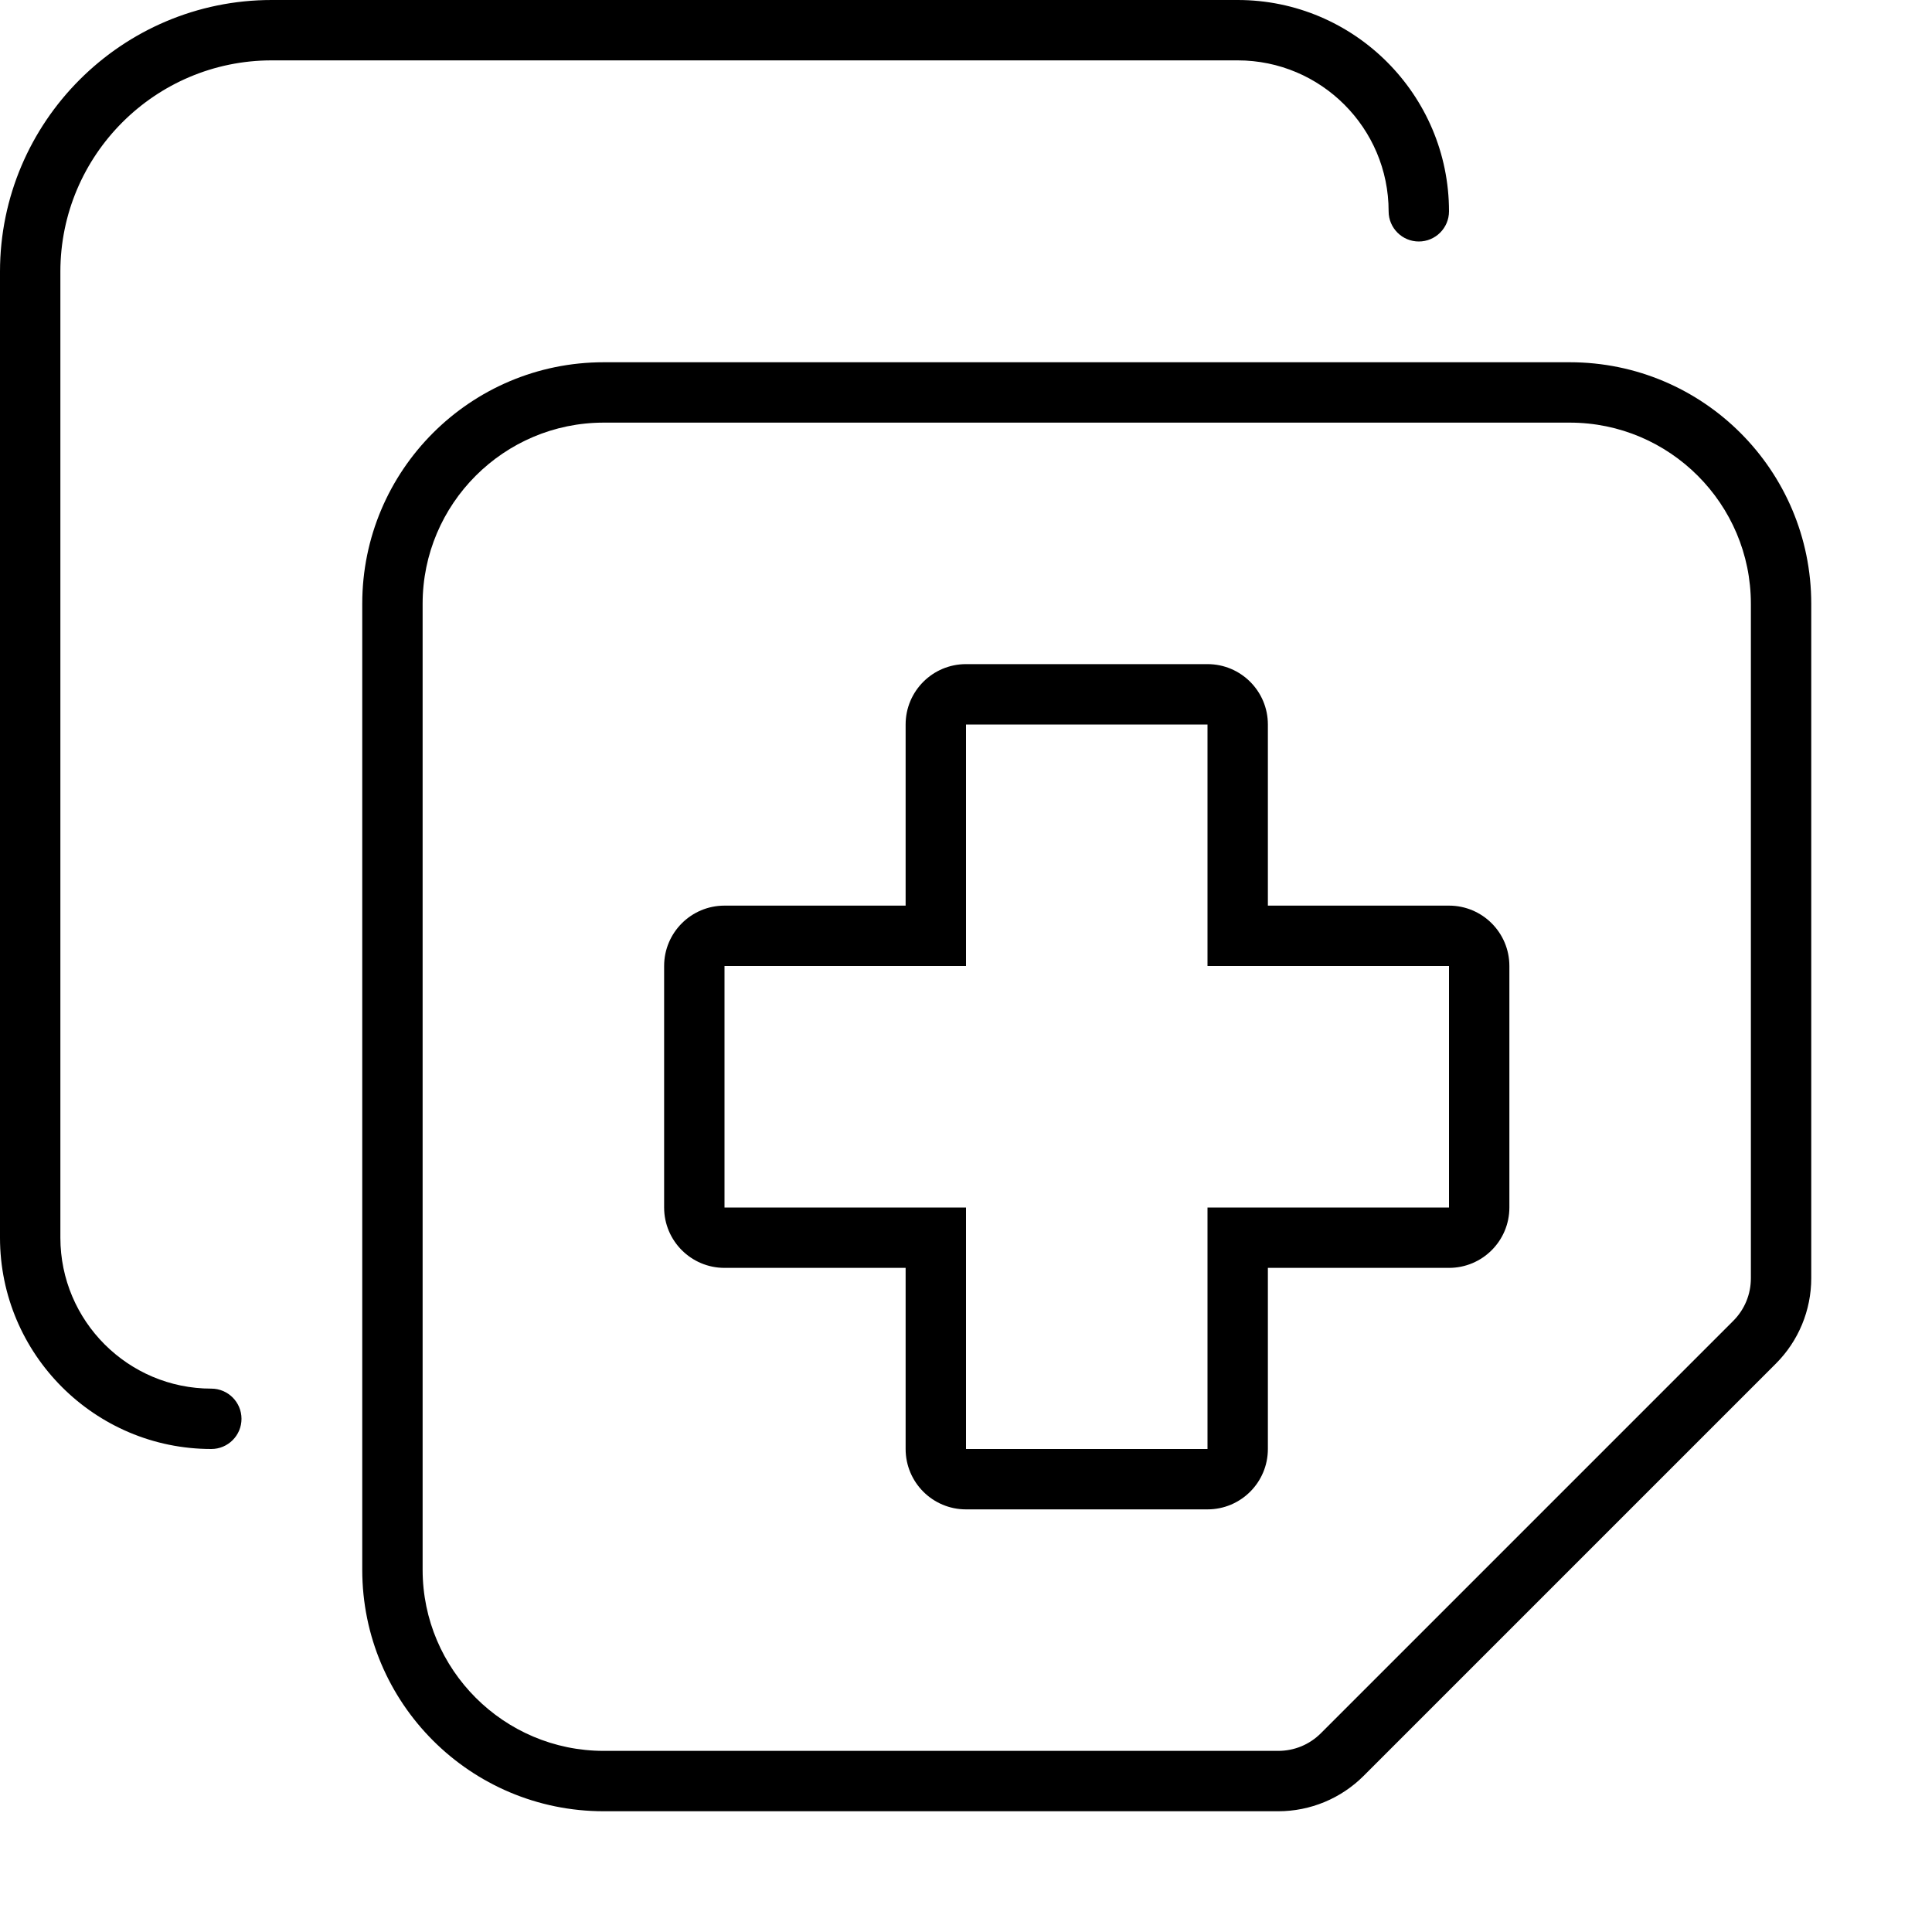
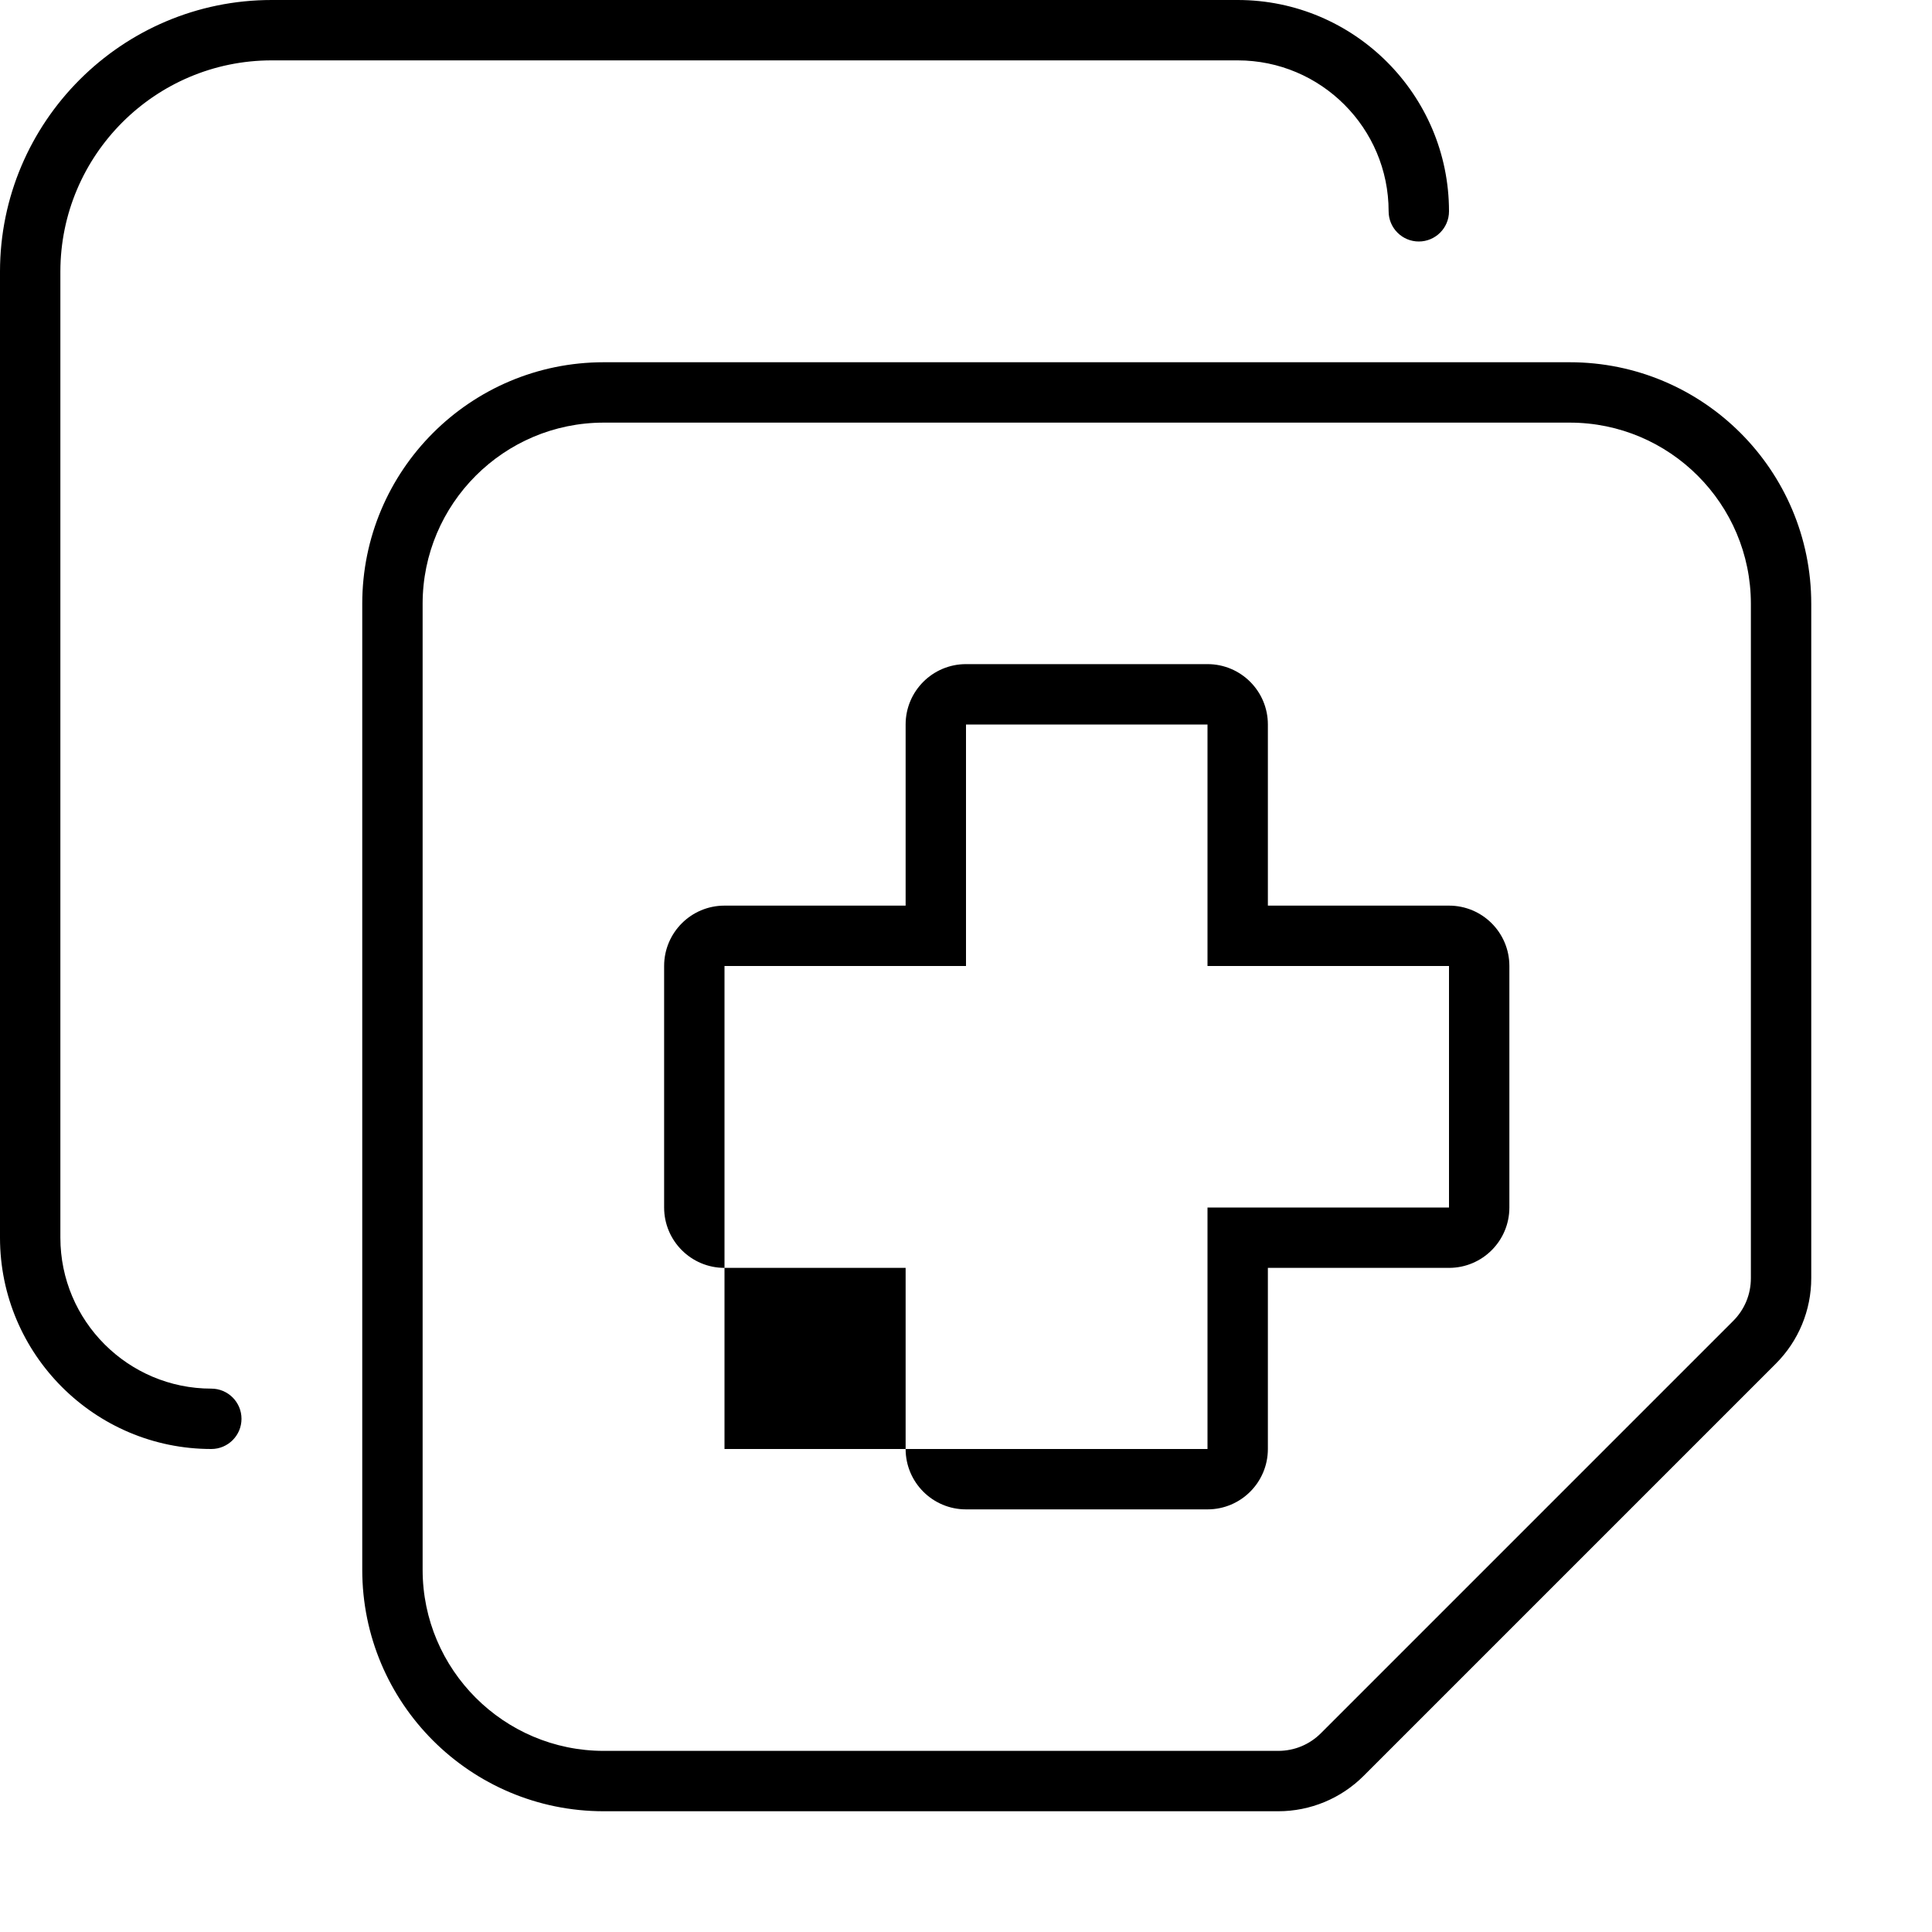
<svg xmlns="http://www.w3.org/2000/svg" viewBox="0 0 512 512">
-   <path d="M384 240H336V192C336 183.164 328.838 176 320 176H256C247.164 176 240 183.164 240 192V240H192C183.164 240 176 247.164 176 256V320C176 328.836 183.164 336 192 336H240V384C240 392.836 247.164 400 256 400H320C328.838 400 336 392.836 336 384V336H384C392.838 336 400 328.836 400 320V256C400 247.164 392.838 240 384 240ZM384 320H320V384H256V320H192V256H256V192H320V256H384V320ZM72 16H328C350.062 16 368 33.938 368 56C368 60.422 371.594 64 376 64S384 60.422 384 56C384 25.125 358.875 0 328 0H72C32.312 0 0 32.297 0 72V328C0 358.875 25.125 384 56 384C60.406 384 64 380.422 64 376S60.406 368 56 368C33.938 368 16 350.062 16 328V72C16 41.125 41.125 16 72 16ZM416 96H160C124.654 96 96 124.654 96 160V416C96 451.346 124.654 480 160 480H338.746C347.232 480 355.371 476.629 361.373 470.627L470.627 361.373C476.629 355.371 480 347.232 480 338.746V160C480 124.654 451.348 96 416 96ZM464 338.746C464 343.02 462.336 347.037 459.314 350.059L350.061 459.312C347.037 462.336 343.02 464 338.746 464H160C133.533 464 112 442.467 112 416V160C112 133.533 133.533 112 160 112H416C442.467 112 464 133.533 464 160V338.746Z" />
+   <path d="M384 240H336V192C336 183.164 328.838 176 320 176H256C247.164 176 240 183.164 240 192V240H192C183.164 240 176 247.164 176 256V320C176 328.836 183.164 336 192 336H240V384C240 392.836 247.164 400 256 400H320C328.838 400 336 392.836 336 384V336H384C392.838 336 400 328.836 400 320V256C400 247.164 392.838 240 384 240ZM384 320H320V384H256H192V256H256V192H320V256H384V320ZM72 16H328C350.062 16 368 33.938 368 56C368 60.422 371.594 64 376 64S384 60.422 384 56C384 25.125 358.875 0 328 0H72C32.312 0 0 32.297 0 72V328C0 358.875 25.125 384 56 384C60.406 384 64 380.422 64 376S60.406 368 56 368C33.938 368 16 350.062 16 328V72C16 41.125 41.125 16 72 16ZM416 96H160C124.654 96 96 124.654 96 160V416C96 451.346 124.654 480 160 480H338.746C347.232 480 355.371 476.629 361.373 470.627L470.627 361.373C476.629 355.371 480 347.232 480 338.746V160C480 124.654 451.348 96 416 96ZM464 338.746C464 343.02 462.336 347.037 459.314 350.059L350.061 459.312C347.037 462.336 343.02 464 338.746 464H160C133.533 464 112 442.467 112 416V160C112 133.533 133.533 112 160 112H416C442.467 112 464 133.533 464 160V338.746Z" />
</svg>